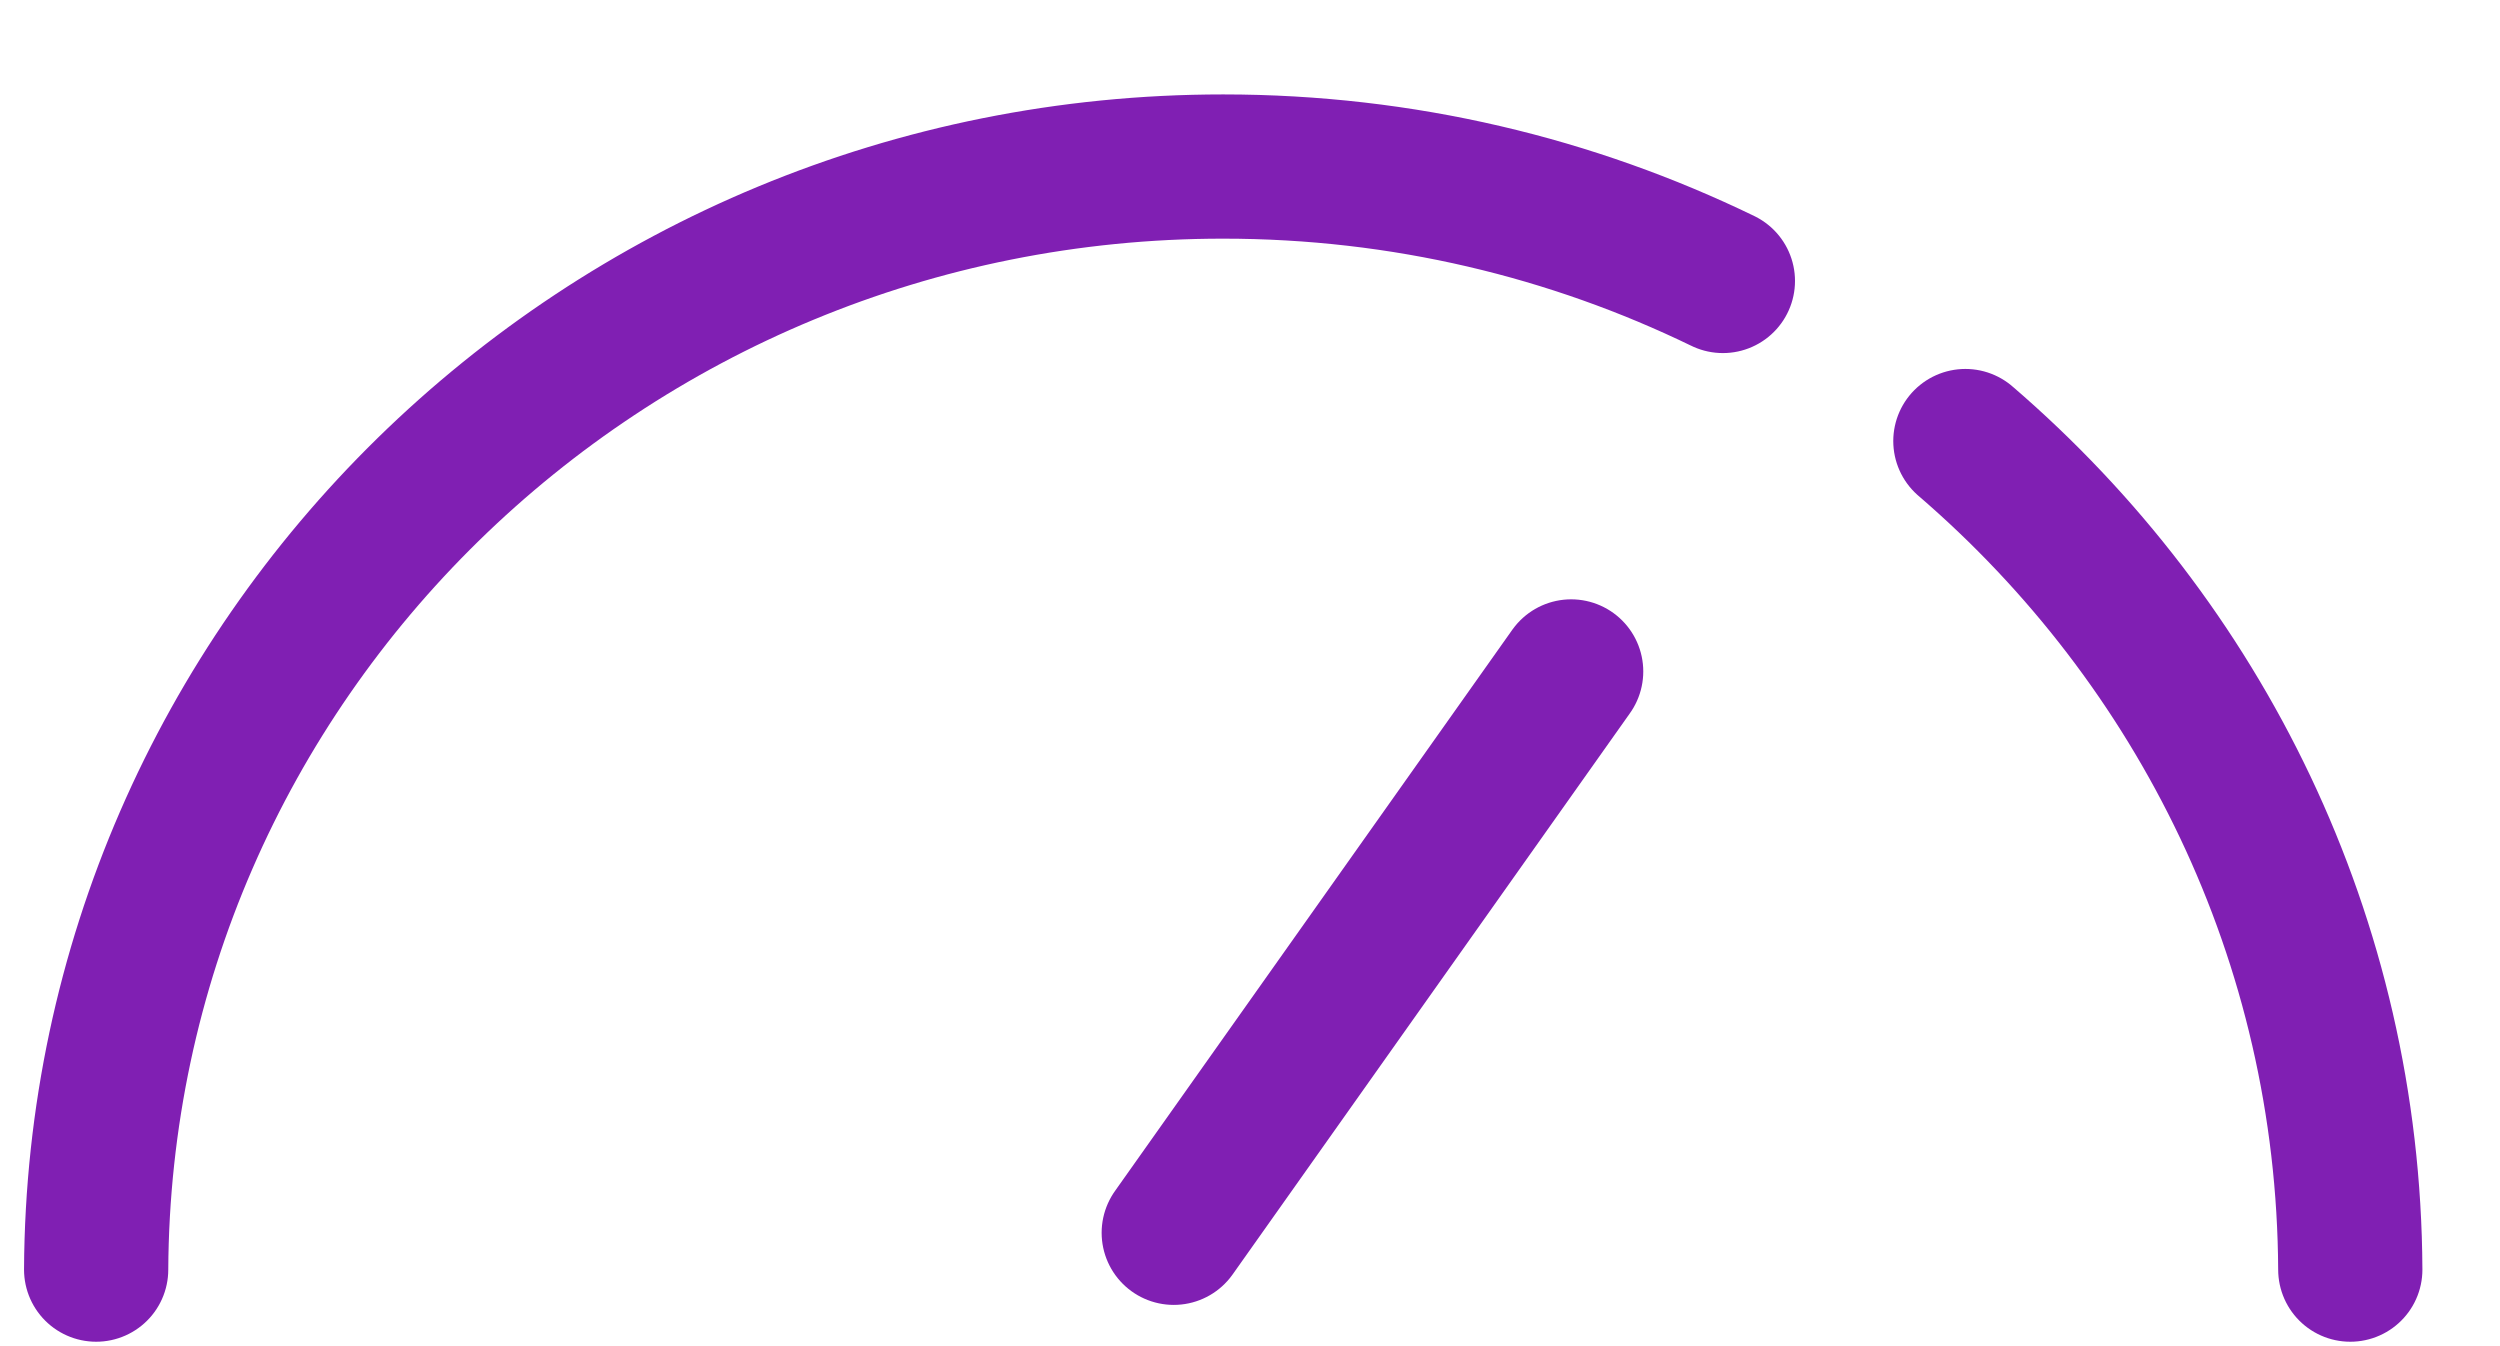
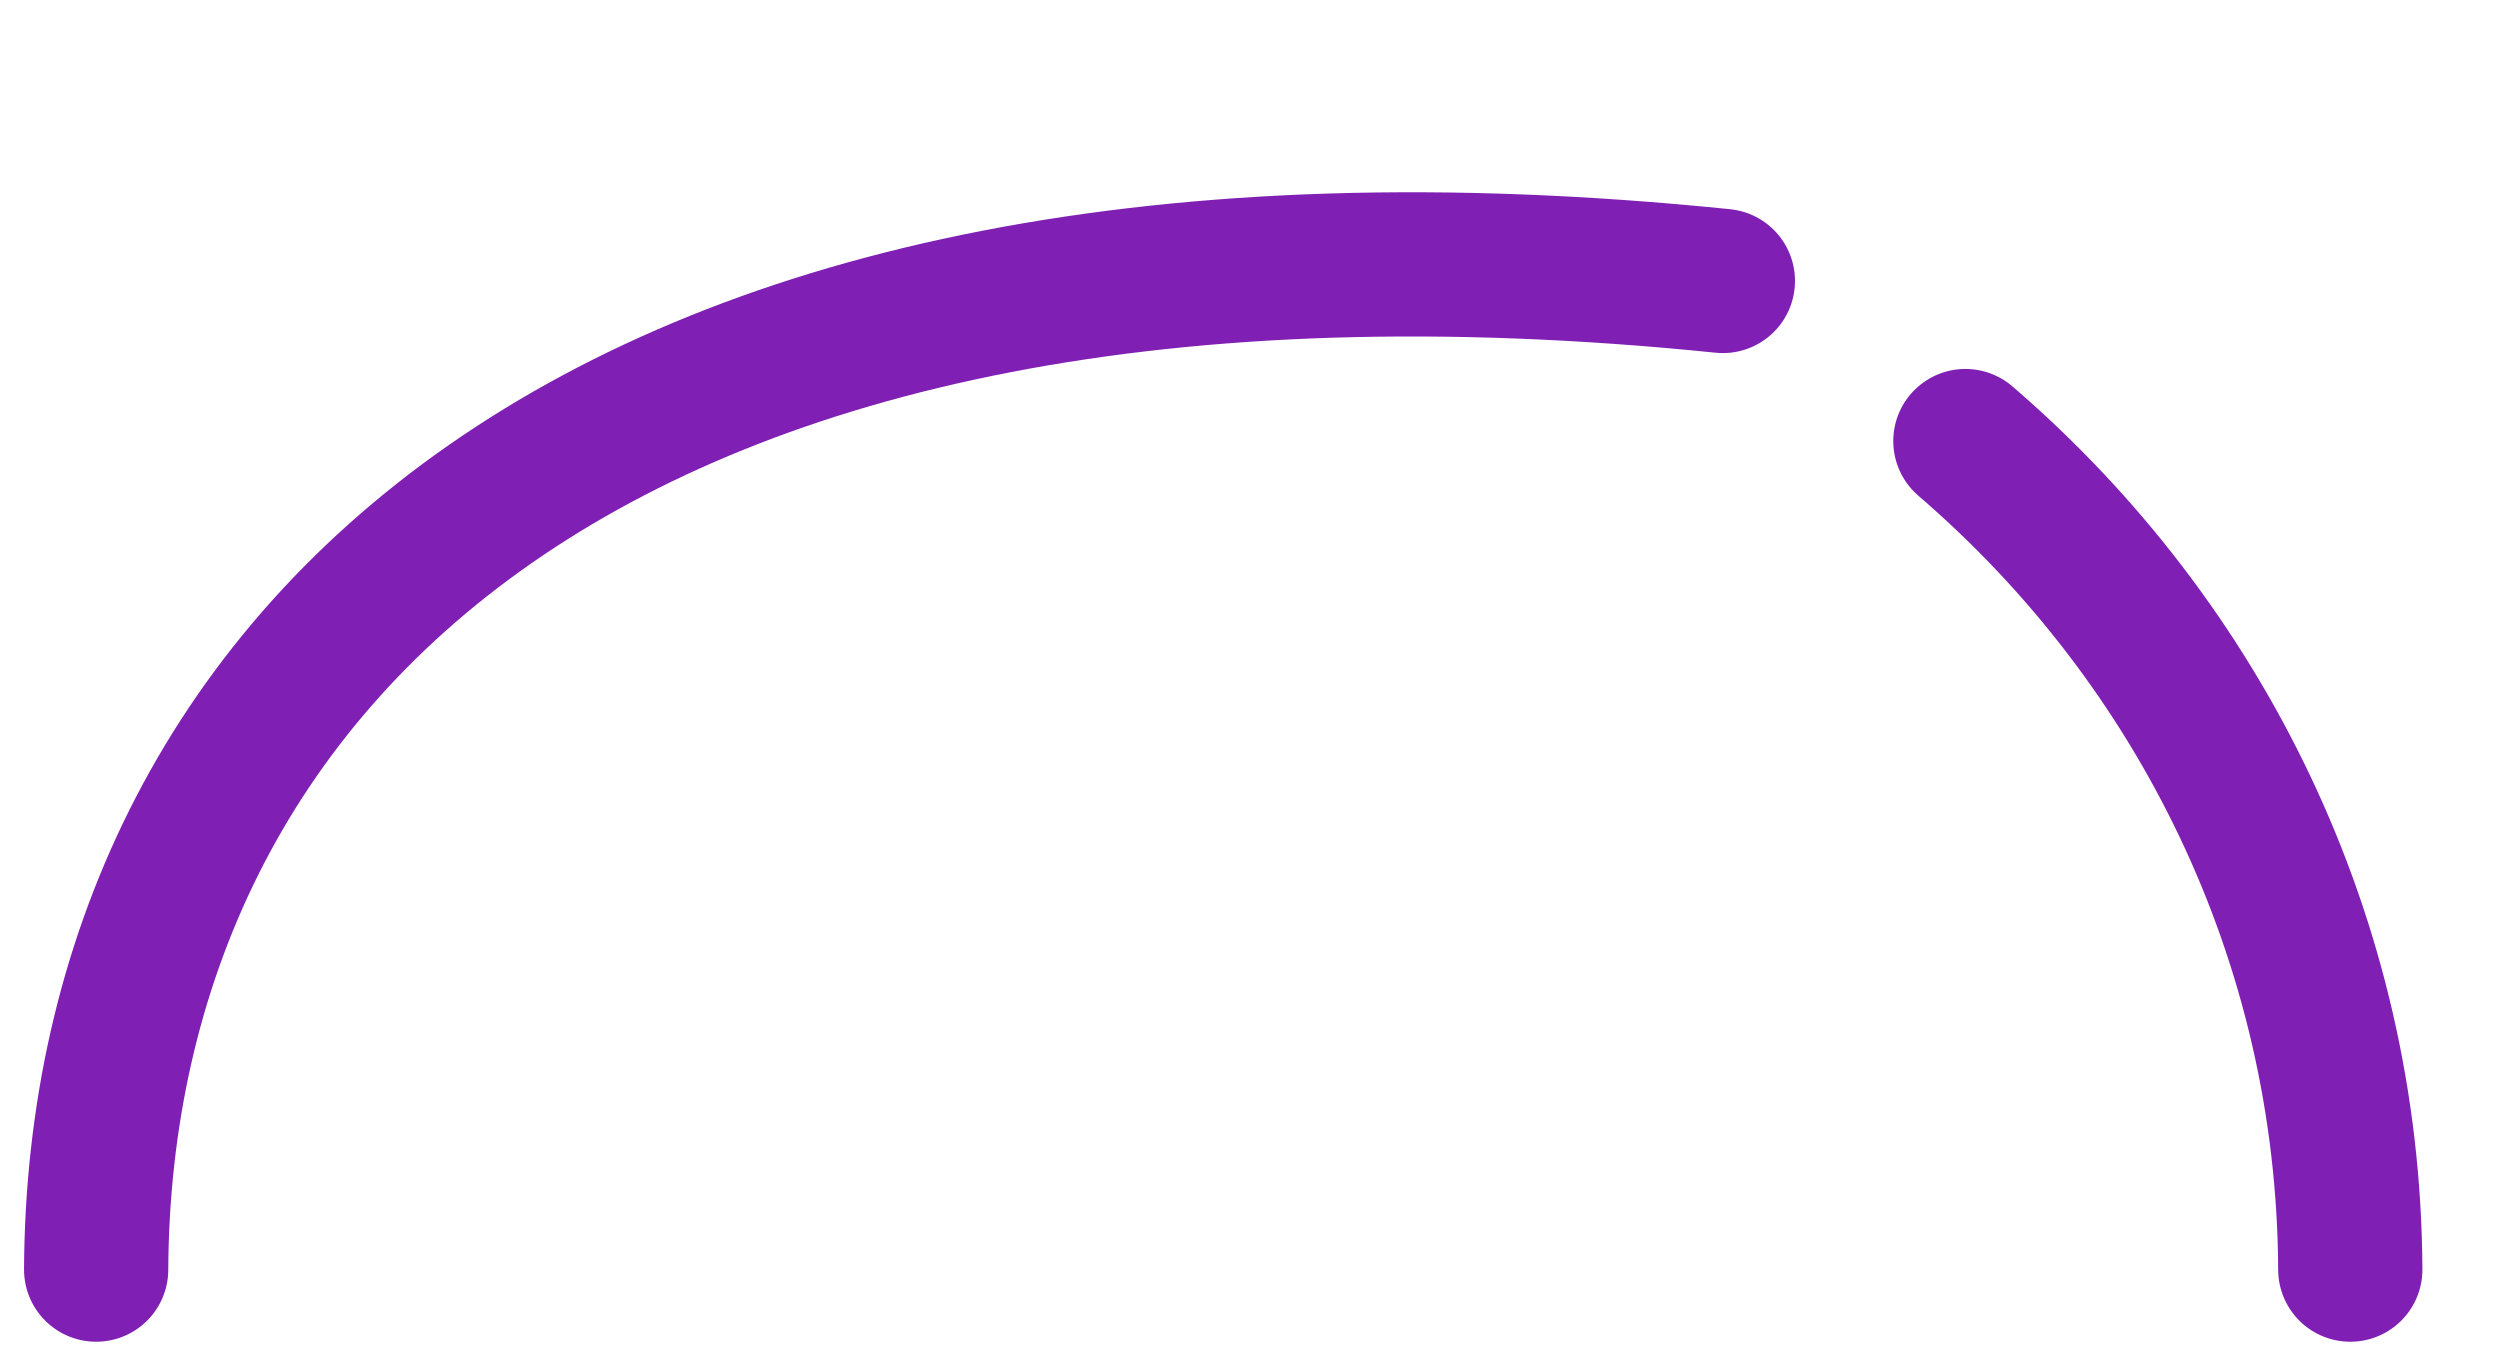
<svg xmlns="http://www.w3.org/2000/svg" width="26" height="14" viewBox="0 0 26 14" fill="none">
-   <path d="M16.34 6.983L12.207 12.821" stroke="#801FB3" stroke-width="1.5" stroke-linecap="round" stroke-linejoin="round" />
-   <path d="M17.918 2.922C16.35 2.161 14.59 1.732 12.721 1.732C6.269 1.732 1.031 6.865 1 13.204" stroke="#801FB3" stroke-width="1.5" stroke-linecap="round" stroke-linejoin="round" />
+   <path d="M17.918 2.922C6.269 1.732 1.031 6.865 1 13.204" stroke="#801FB3" stroke-width="1.5" stroke-linecap="round" stroke-linejoin="round" />
  <path d="M24.443 13.204C24.427 9.766 22.88 6.686 20.44 4.587" stroke="#801FB3" stroke-width="1.5" stroke-linecap="round" stroke-linejoin="round" />
</svg>